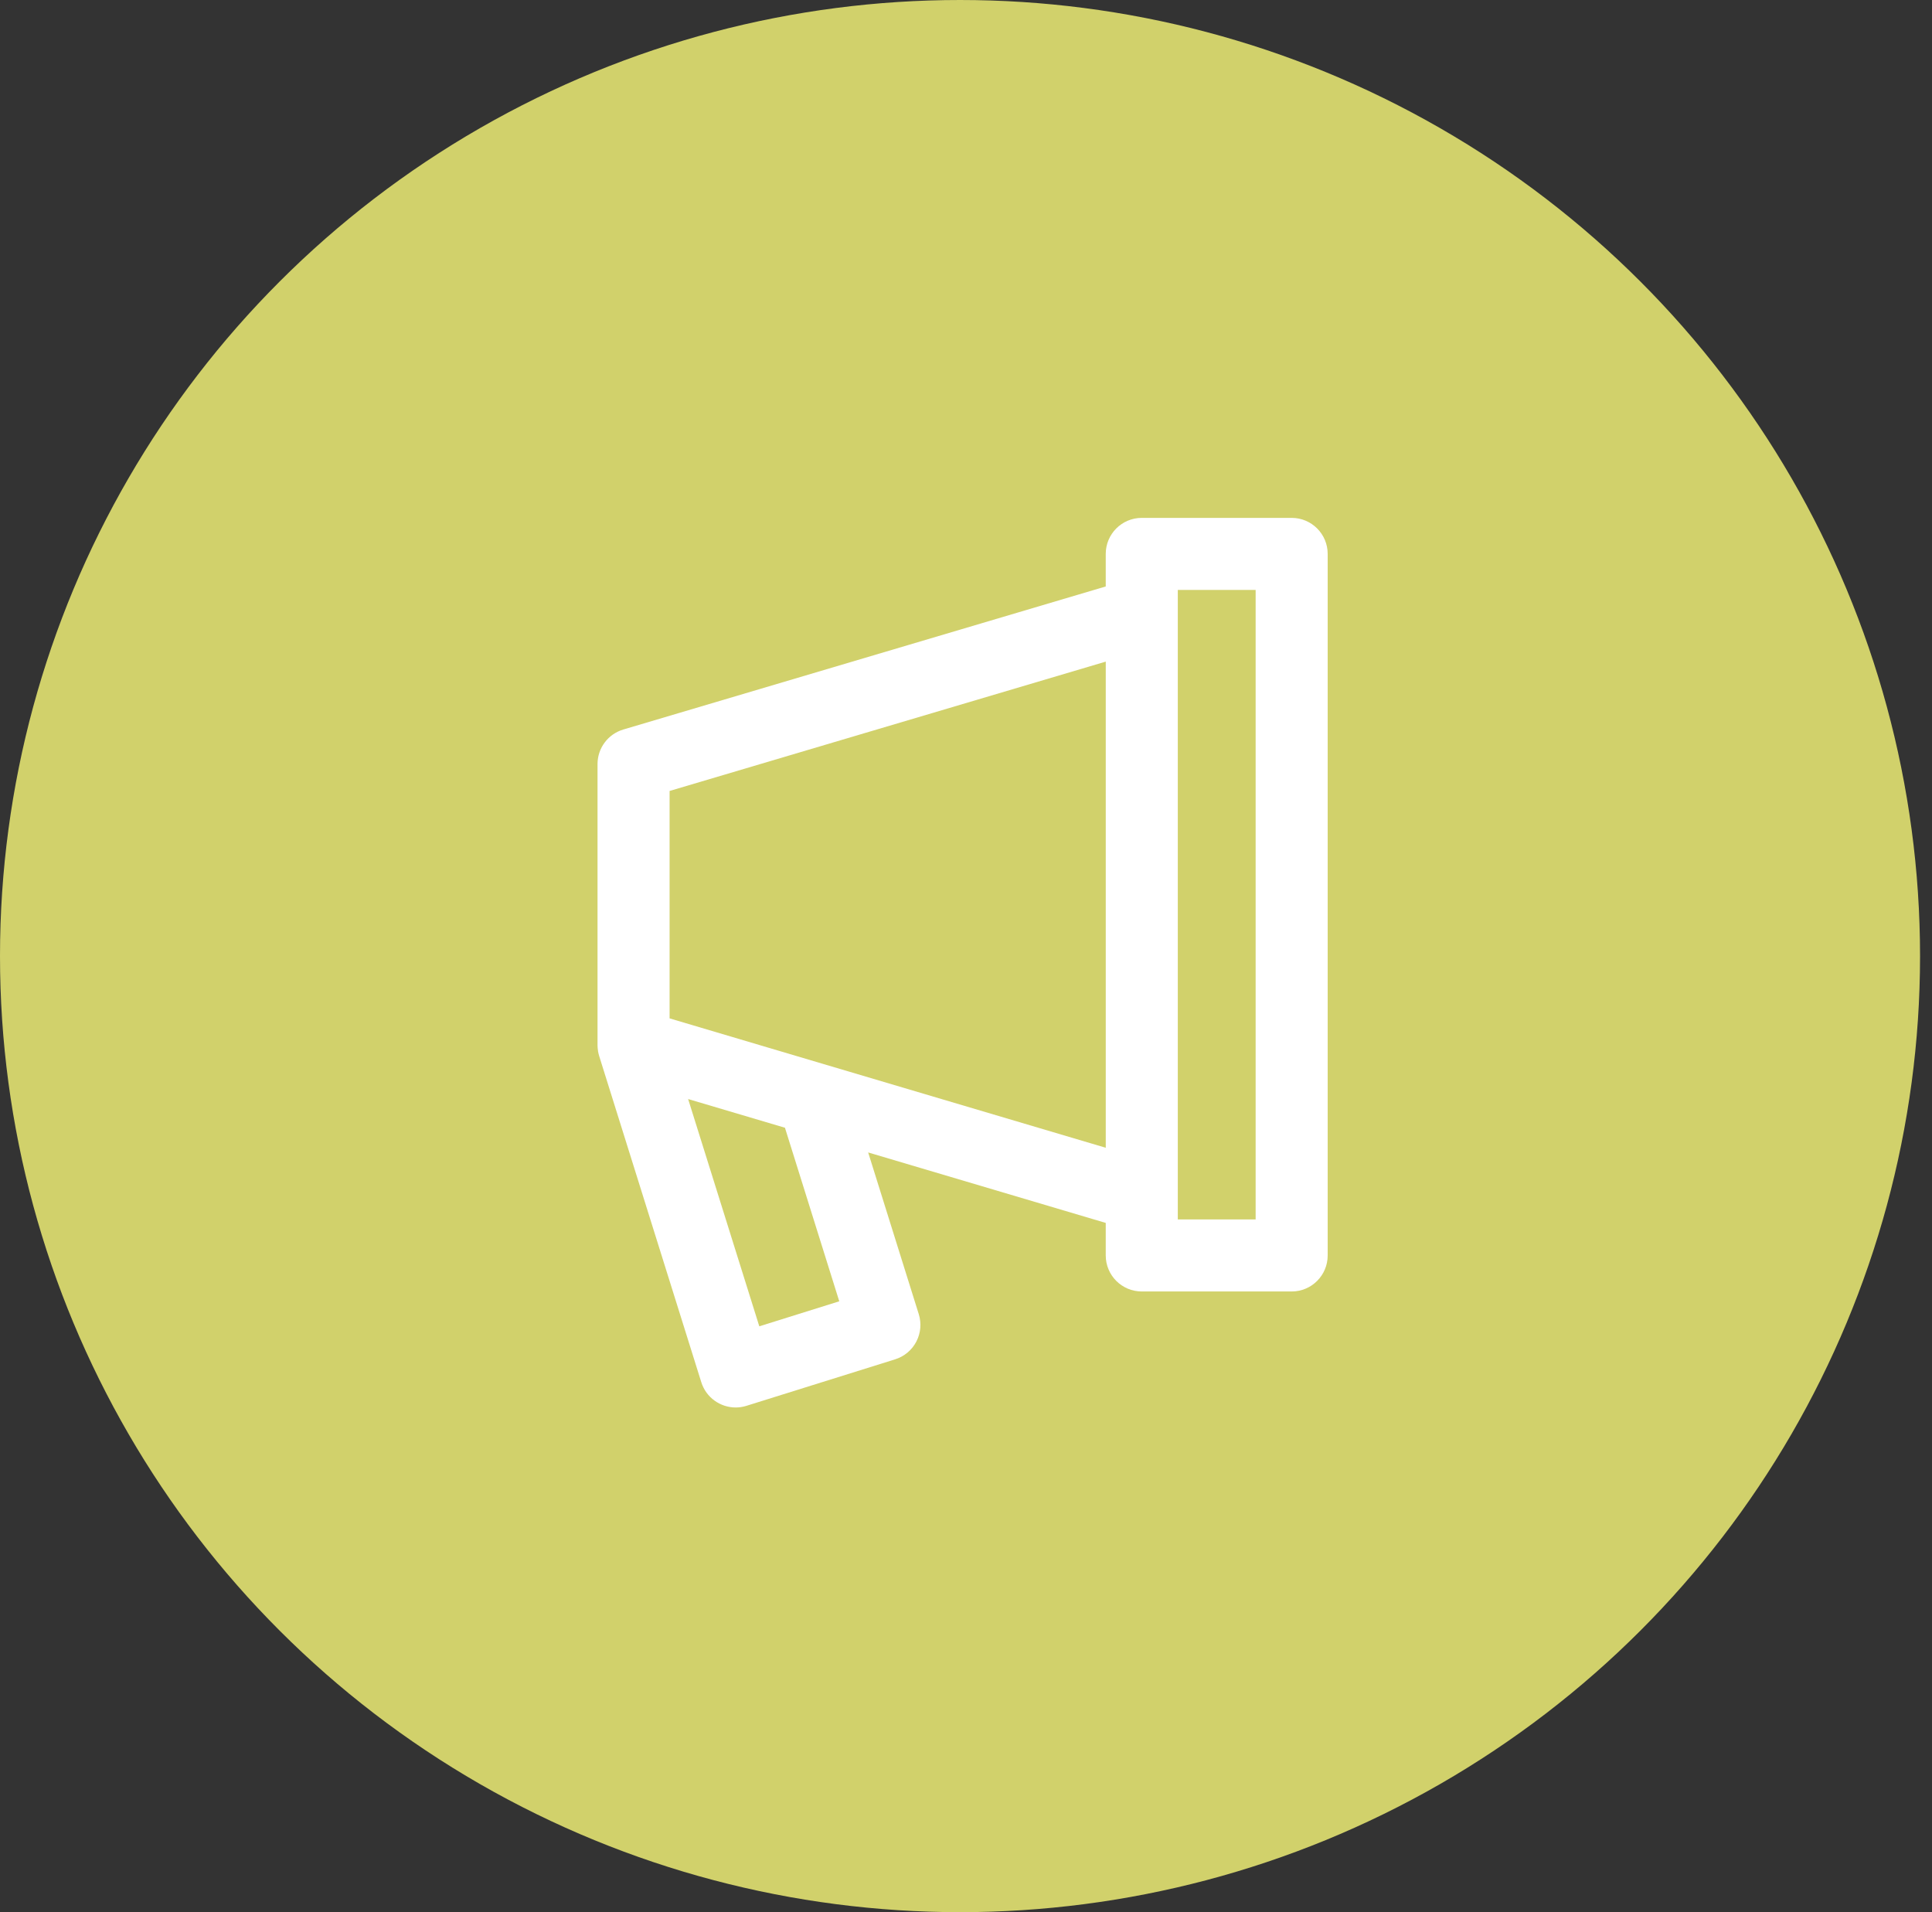
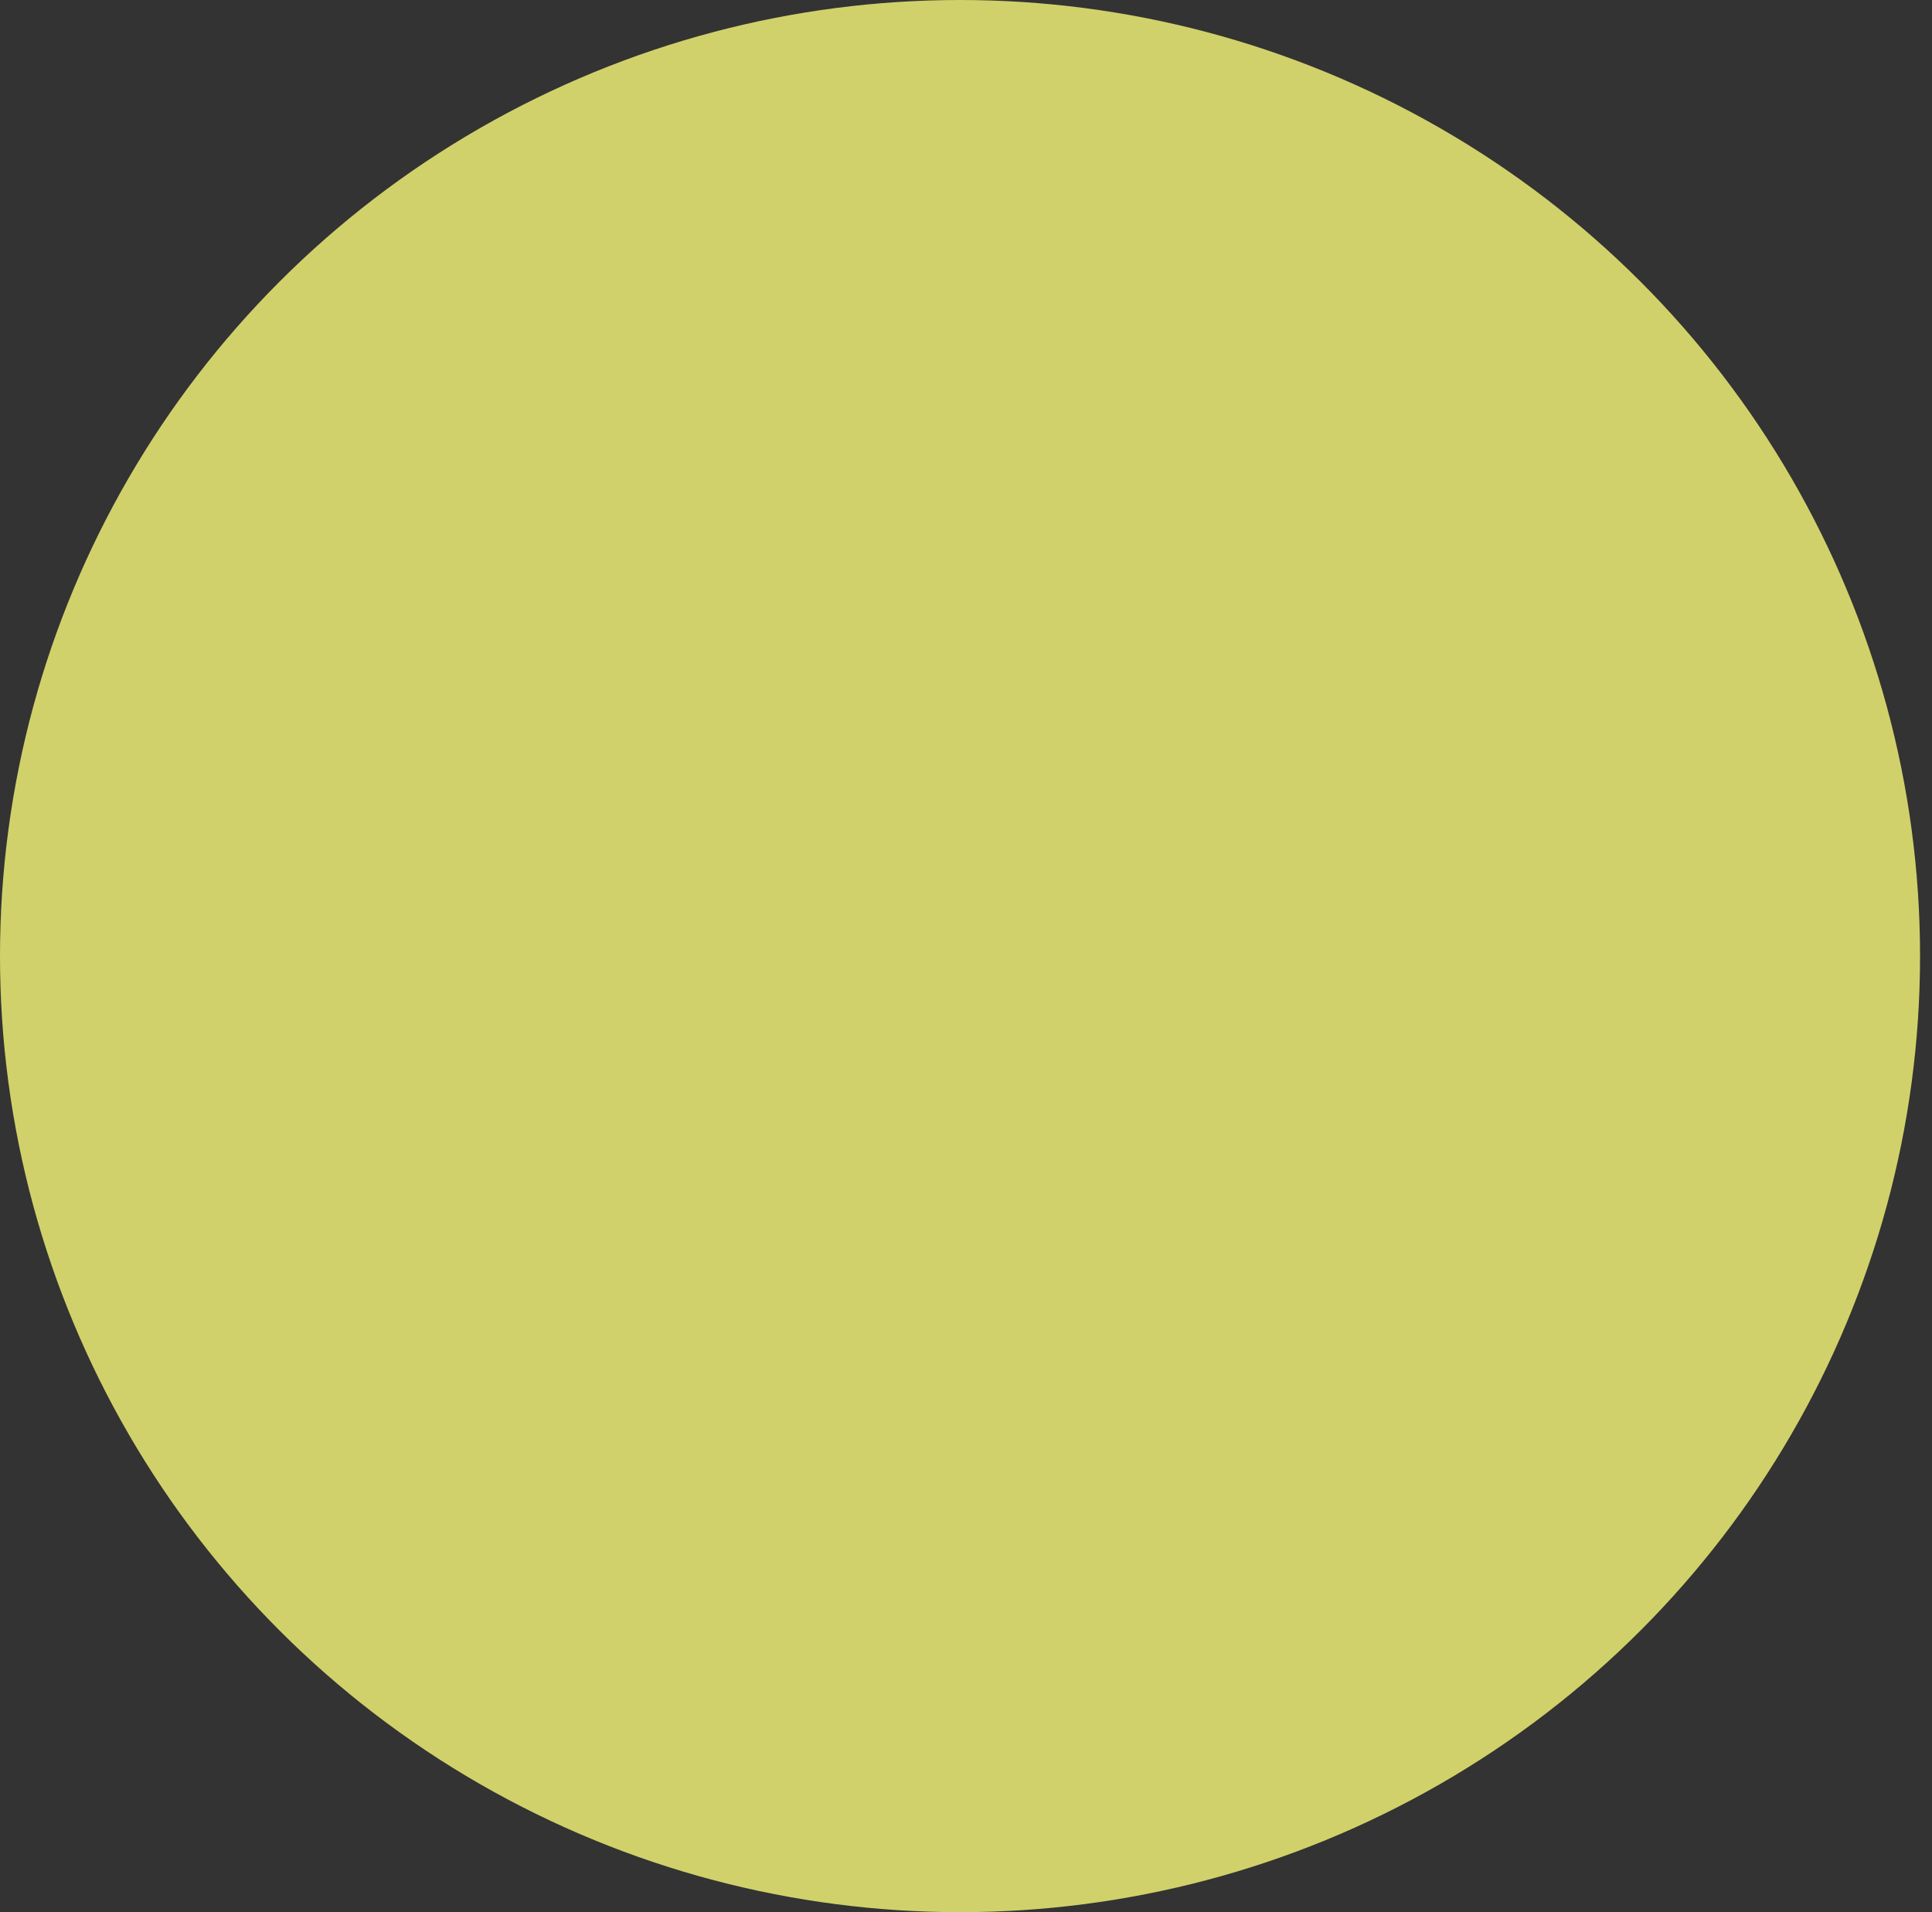
<svg xmlns="http://www.w3.org/2000/svg" width="97" height="96" viewBox="0 0 97 96" fill="none">
  <rect x="0" y="0" width="97" height="96" fill="#333333" stroke="none" />
  <ellipse cx="48.2" cy="48" rx="48.2" ry="48" fill="#D1D16B" />
-   <path fill-rule="evenodd" clip-rule="evenodd" d="M57.325 26H64.85C65.849 26 66.659 26.81 66.659 27.809V63.029C66.659 64.028 65.849 64.838 64.85 64.838H57.325C56.326 64.838 55.516 64.028 55.516 63.029V61.396L43.588 57.858L46.129 65.978C46.272 66.436 46.228 66.932 46.005 67.357C45.783 67.782 45.401 68.101 44.943 68.244L37.476 70.579C37.296 70.635 37.114 70.662 36.936 70.662C36.166 70.662 35.452 70.166 35.21 69.393L30.083 53.018C30.059 52.944 30.043 52.869 30.029 52.794C30.027 52.777 30.024 52.761 30.022 52.744C30.008 52.652 30 52.561 30 52.471V38.359C30 37.559 30.527 36.853 31.295 36.625L55.516 29.443V27.809C55.516 26.81 56.326 26 57.325 26ZM38.122 66.587L42.137 65.331L39.41 56.618L34.549 55.177L38.122 66.587ZM41.373 53.428L41.357 53.423L33.618 51.127V39.71L55.517 33.216V57.623L41.373 53.428ZM59.134 61.221H63.042V29.618H59.134V30.793V60.046V61.221Z" fill="white" />
</svg>